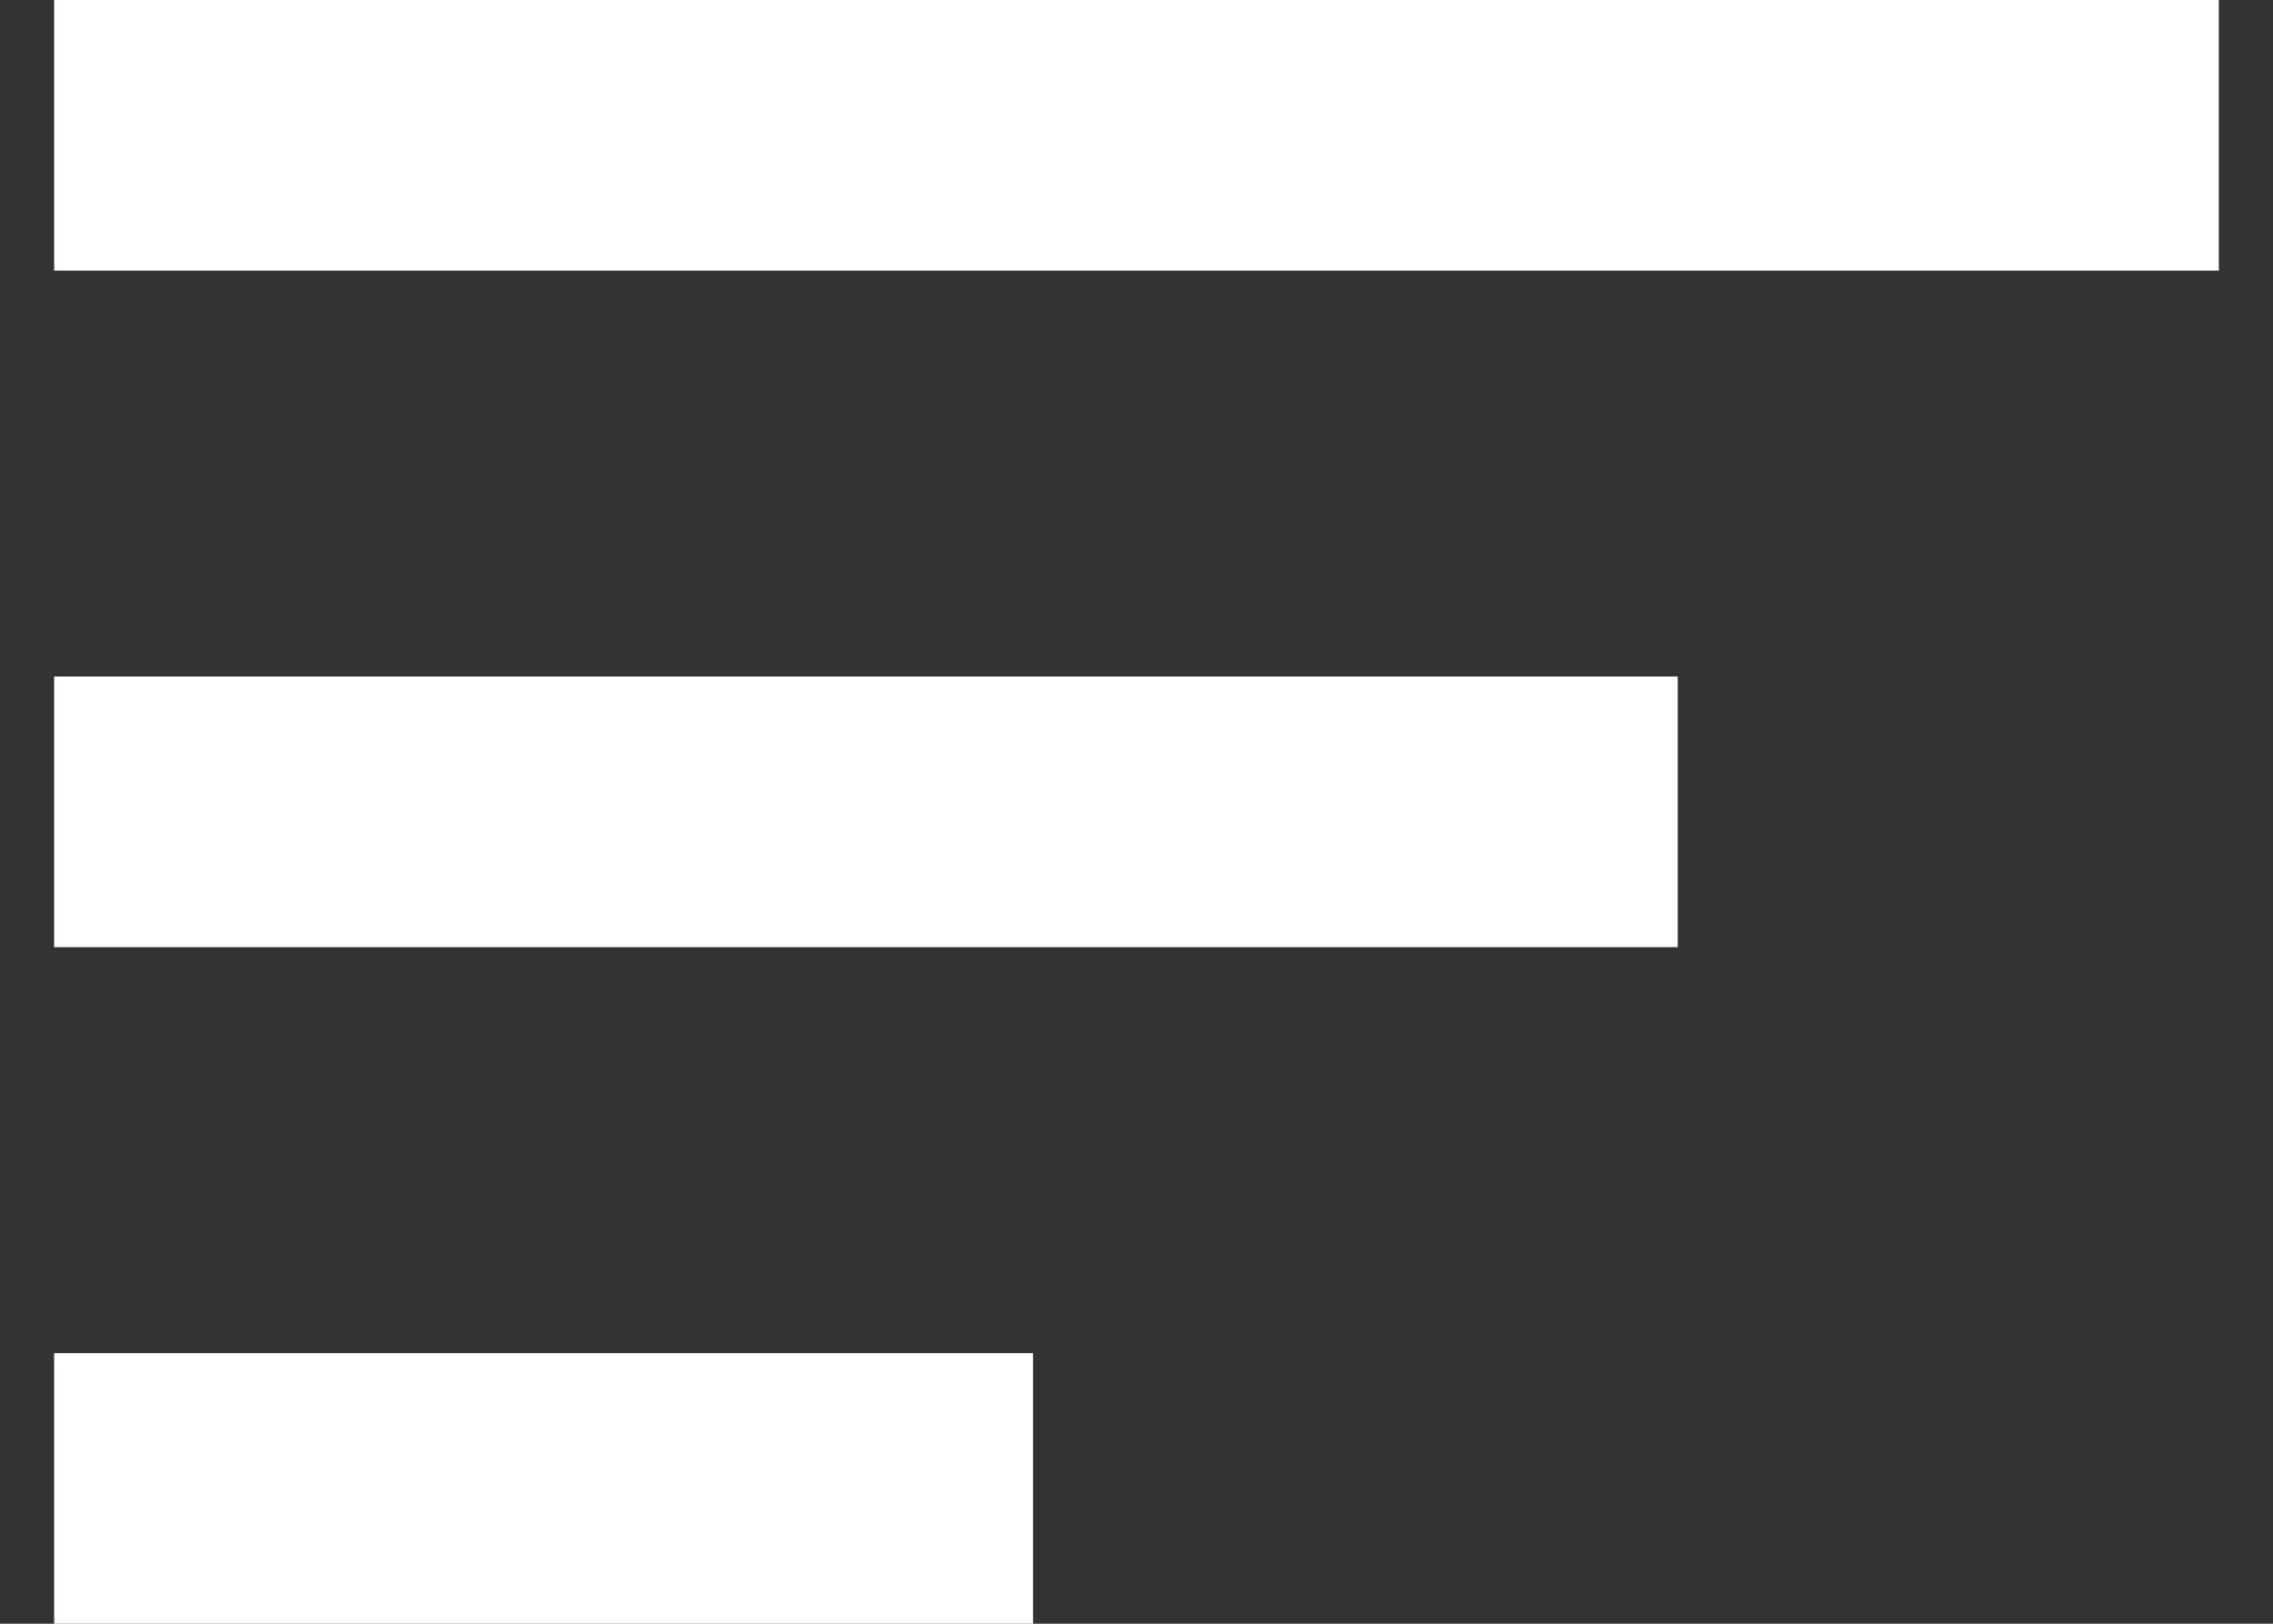
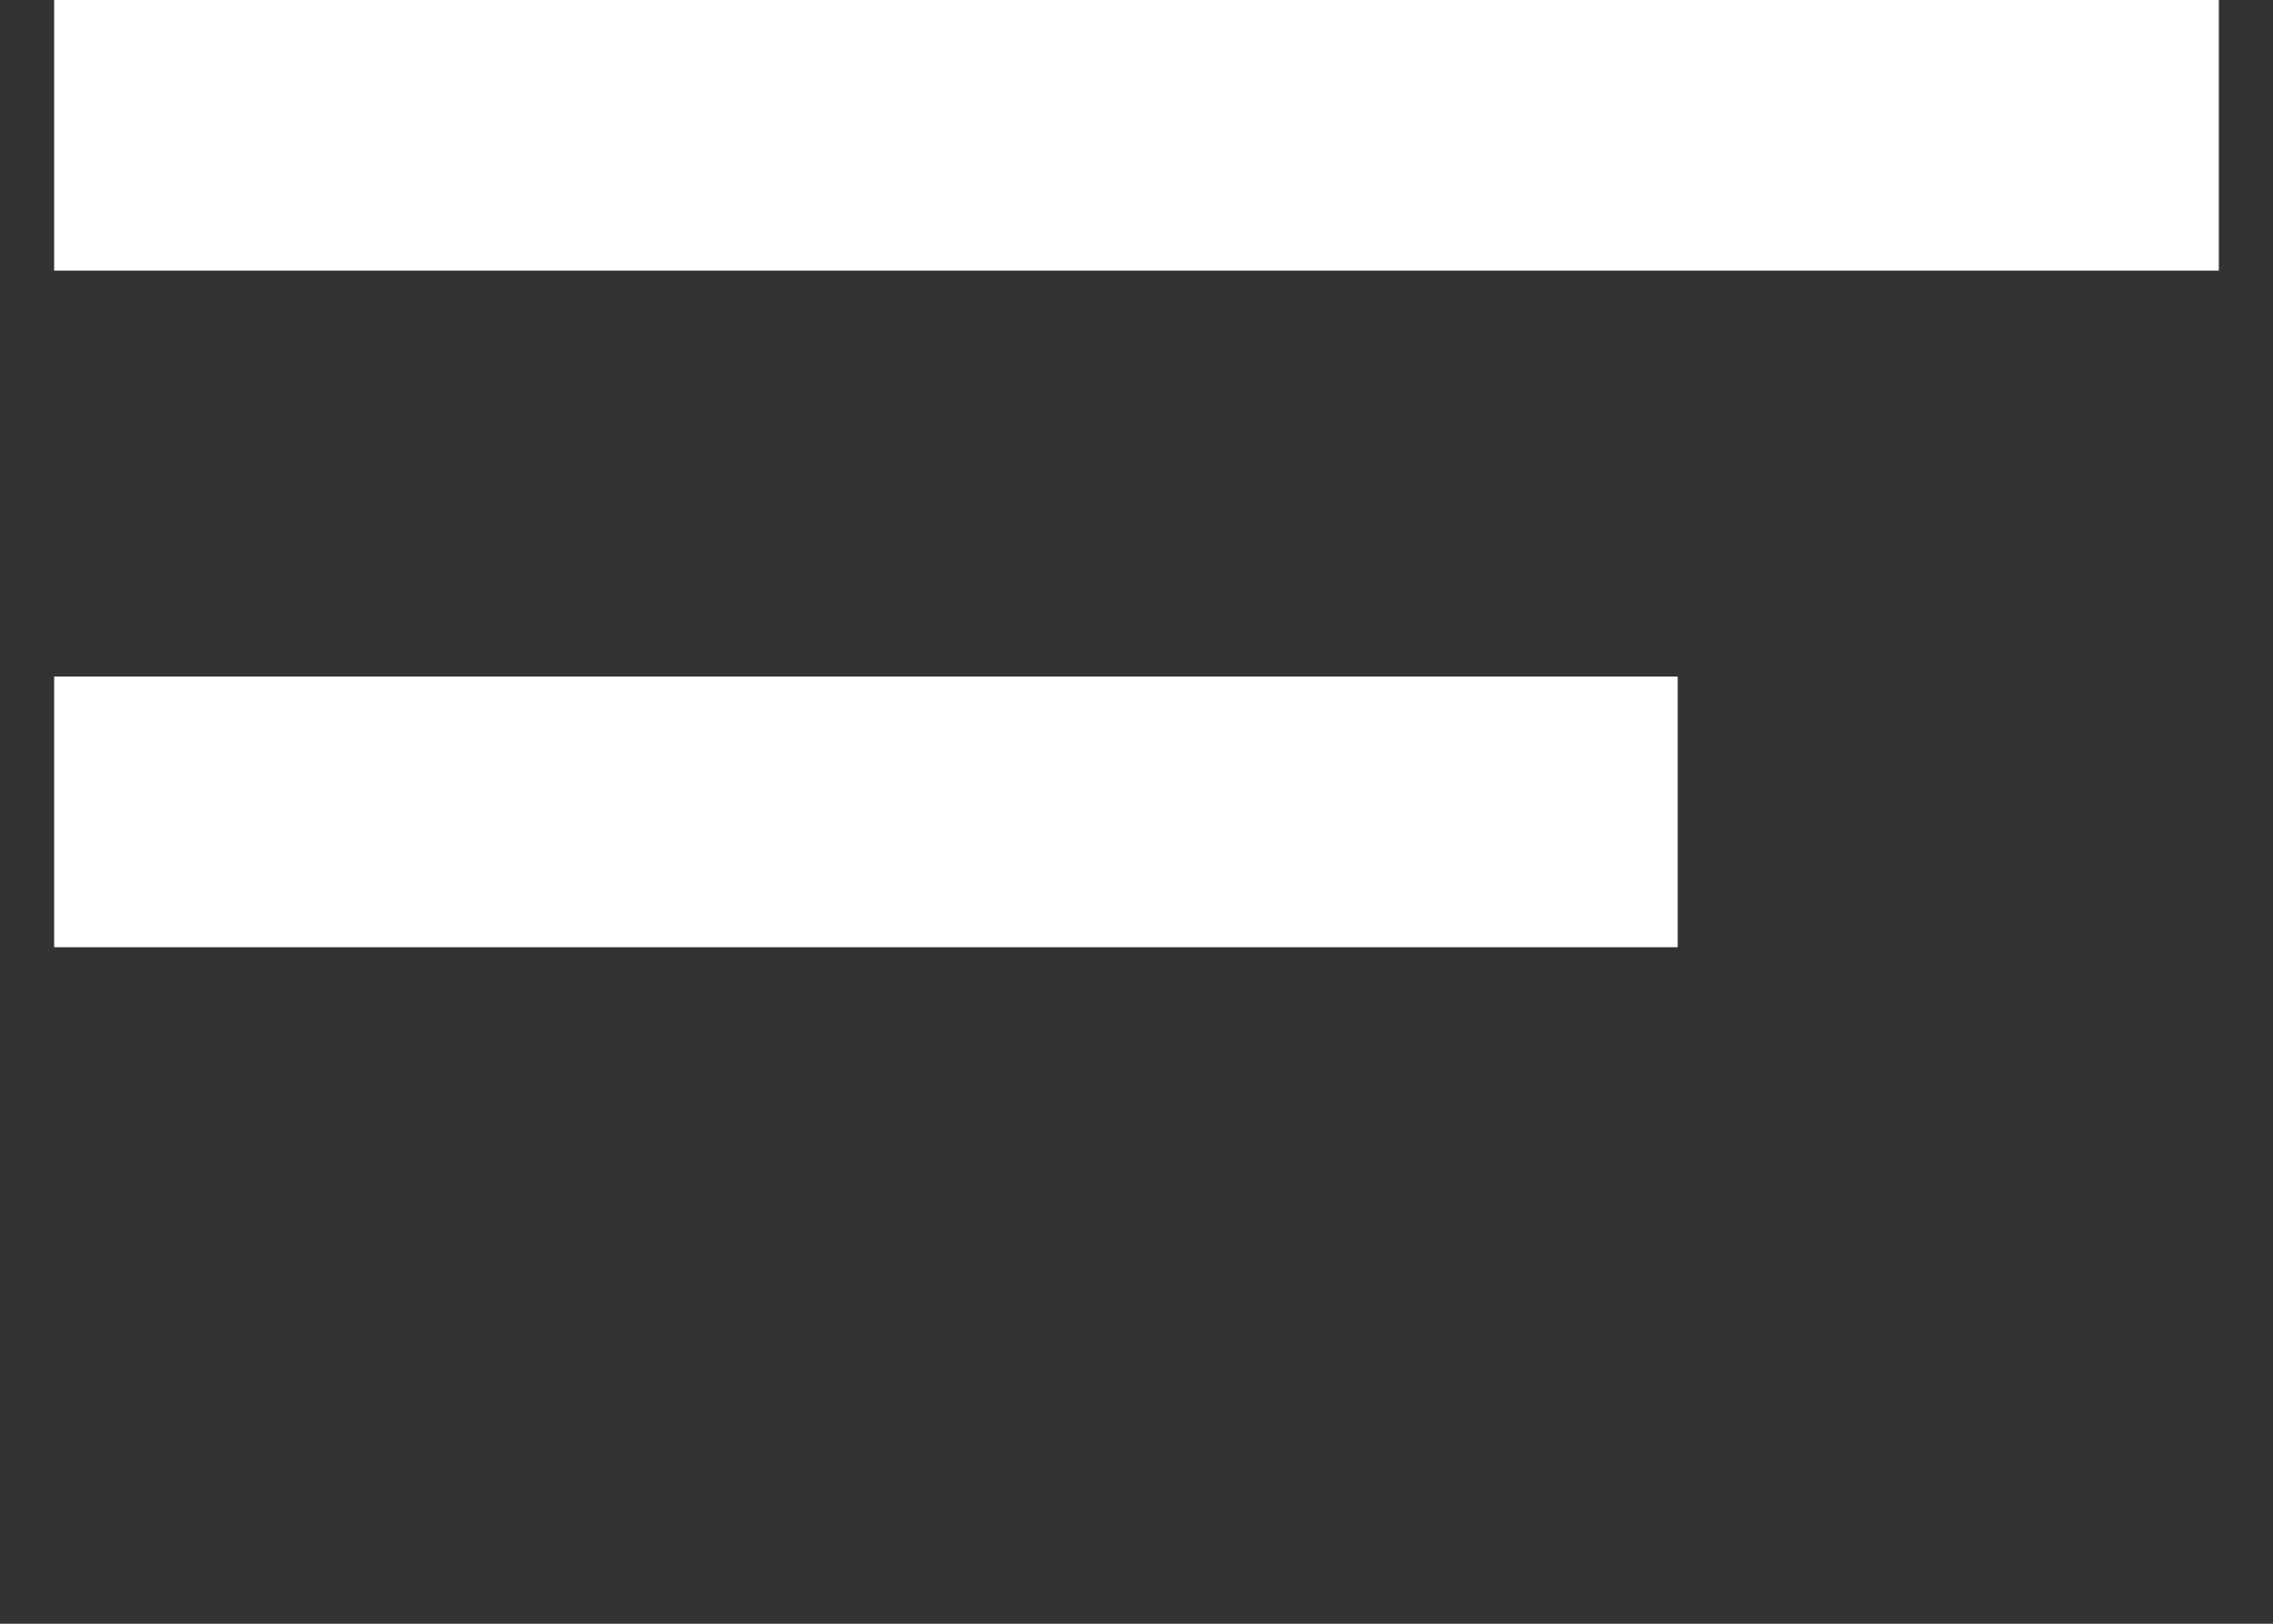
<svg xmlns="http://www.w3.org/2000/svg" width="28" height="20" fill="none">
  <rect width="100%" height="100%" fill="#333333" stroke="none" />
-   <path d="M.667 8.333h20v3.334h-20V8.333zM.667 0h26.666v3.333H.667V0zm0 20h12.058v-3.333H.667V20z" fill="#fff" />
+   <path d="M.667 8.333h20v3.334h-20V8.333zM.667 0h26.666v3.333H.667V0zh12.058v-3.333H.667V20z" fill="#fff" />
</svg>